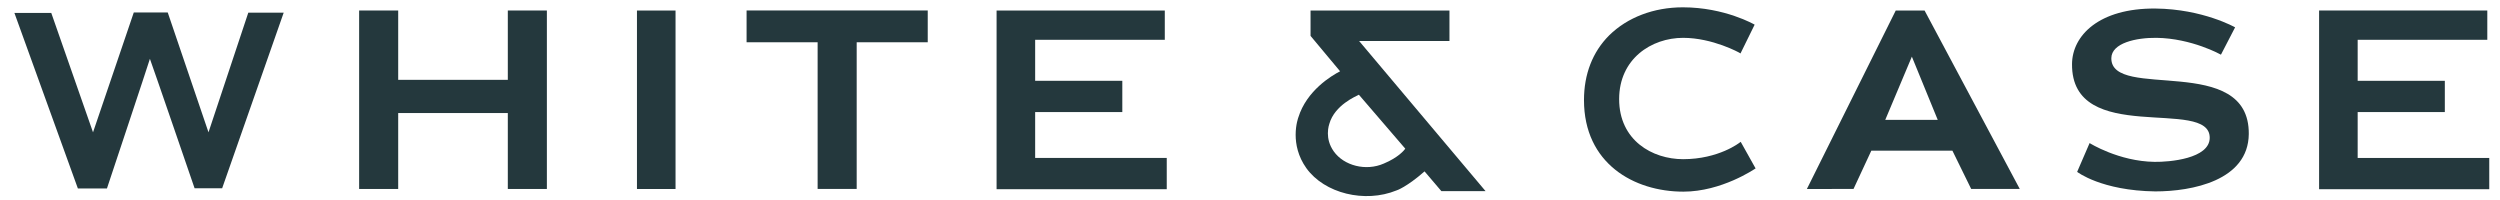
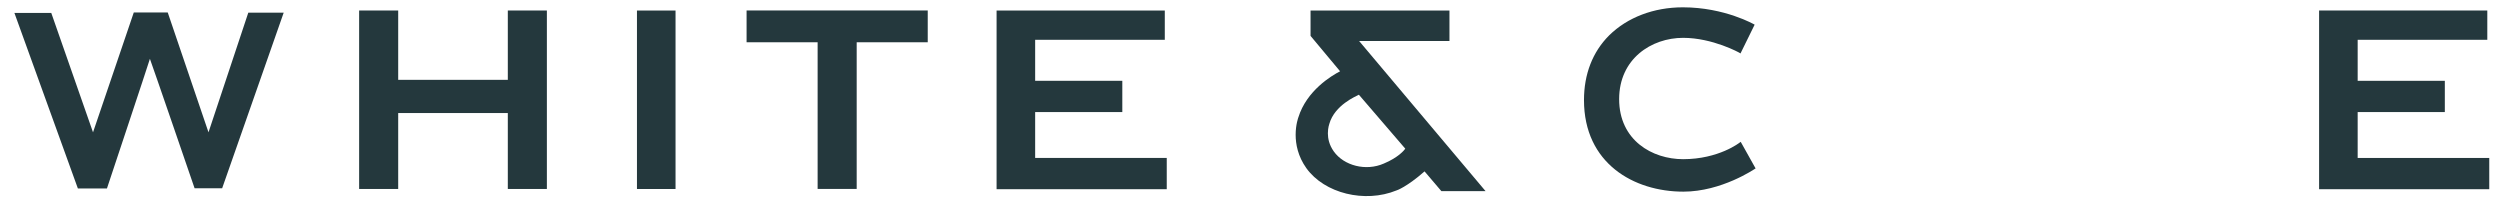
<svg xmlns="http://www.w3.org/2000/svg" id="svg15152" x="0px" y="0px" viewBox="-0.7 -0.7 1024 82" style="enable-background:new -0.7 -0.7 1024 82;" xml:space="preserve">
  <style type="text/css">	.st0{fill:#24383D;}</style>
  <path id="path14999" class="st0" d="M545.6,61.3c-1.9-2.7-2.4-5.3-2.4-7.4c0-2.3,0.6-3.9,0.6-3.9c2.2-7.7,11-11.3,12.1-11.9l19,22.1  c-0.4,0.6-2.8,3.6-8.8,6.1C558.8,69.5,549.8,67.2,545.6,61.3 M536.1,3.6V14l12.1,14.5c-3.5,1.8-13.7,7.9-17.1,18.9  c0,0-1.1,2.9-1.1,7.1c0,3.8,0.9,8.8,4.4,13.7c7.4,10.3,23.9,14.4,36.9,9.1c0.1,0,4.2-1.4,11.5-7.8l6.9,8.1h18.1L556,16.1h37V3.6  H536.1z" />
  <path id="path15003" class="st0" d="M476.3,15.6h-53v16.8H459v12.8h-35.7V64h53.9v12.8h-69.7V3.6h68.9V15.6z" />
  <path id="path15007" class="st0" d="M1018,15.6h-53v16.8h35.7v12.8H965V64h53.9v12.8h-69.7V3.6h68.9V15.6z" />
  <path id="path15011" class="st0" d="M54.1,4.4L37.4,53.5L20.3,4.6H5.2l26,71.9h11.9c0,0,16.9-50.7,17.6-53.1  C61.6,25.7,79,76.4,79,76.4h11.3l25.2-71.9h-14.5L84.7,53.5L68,4.4H54.1z" />
  <path id="path15015" class="st0" d="M207.3,32V3.6h16v73.1h-16V45.6h-44.9v31.1h-16V3.6h16V32H207.3z" />
  <path id="path15017" class="st0" d="M260.2,3.6H276v73.1h-15.8V3.6z" />
  <path id="path15021" class="st0" d="M350.1,76.7h-15.9V16.6h-29.1v-13h74.2v13h-29.1V76.7z" />
  <path id="path15025" class="st0" d="M658.4,13.8c-6.8,6.8-10.3,15.9-10.3,26.5c0,25.9,20.4,37.5,40.7,37.5c15.7,0,29.2-9.3,29.4-9.4  l0.2-0.1l-6.1-10.9l-0.3,0.2c-0.1,0.1-8.7,6.9-23.3,6.9c-12.6,0-26.2-7.7-26.2-24.6c0-16.5,13.2-25.1,26.2-25.1  c12.1,0,23.1,6.1,23.2,6.2l0.3,0.2l5.8-11.8c0,0-12.2-7.1-29.4-7.1C676.7,2.3,665.9,6.4,658.4,13.8" />
-   <path id="path15029" class="st0" d="M758.5,76.7l7.3-15.7h33.2l7.7,15.7h19.9L787.6,3.6h-11.8l-36.4,73.1H758.5z M782.4,22.5  L793,48.4h-21.5L782.4,22.5z" />
-   <path id="path15033" class="st0" d="M850.1,69.7l5.1-11.8c0,0,11.9,7.5,26.6,7.7c6.1,0.1,22.5-1.3,22.6-9.8  c0.2-17-56.7,3.7-56.4-30.3c0.1-11.6,11-22.9,34.2-22.7c19.4,0.2,32.6,7.7,32.6,7.7l-5.8,11.2c0,0-11.9-6.7-26.4-6.9  c-8.3-0.1-18.4,2.1-18.5,8.3c-0.2,17.6,56.6-2.3,56.3,31.1c-0.2,19.1-23.3,23.5-38.3,23.5C860,77.4,850.1,69.7,850.1,69.7" />
</svg>